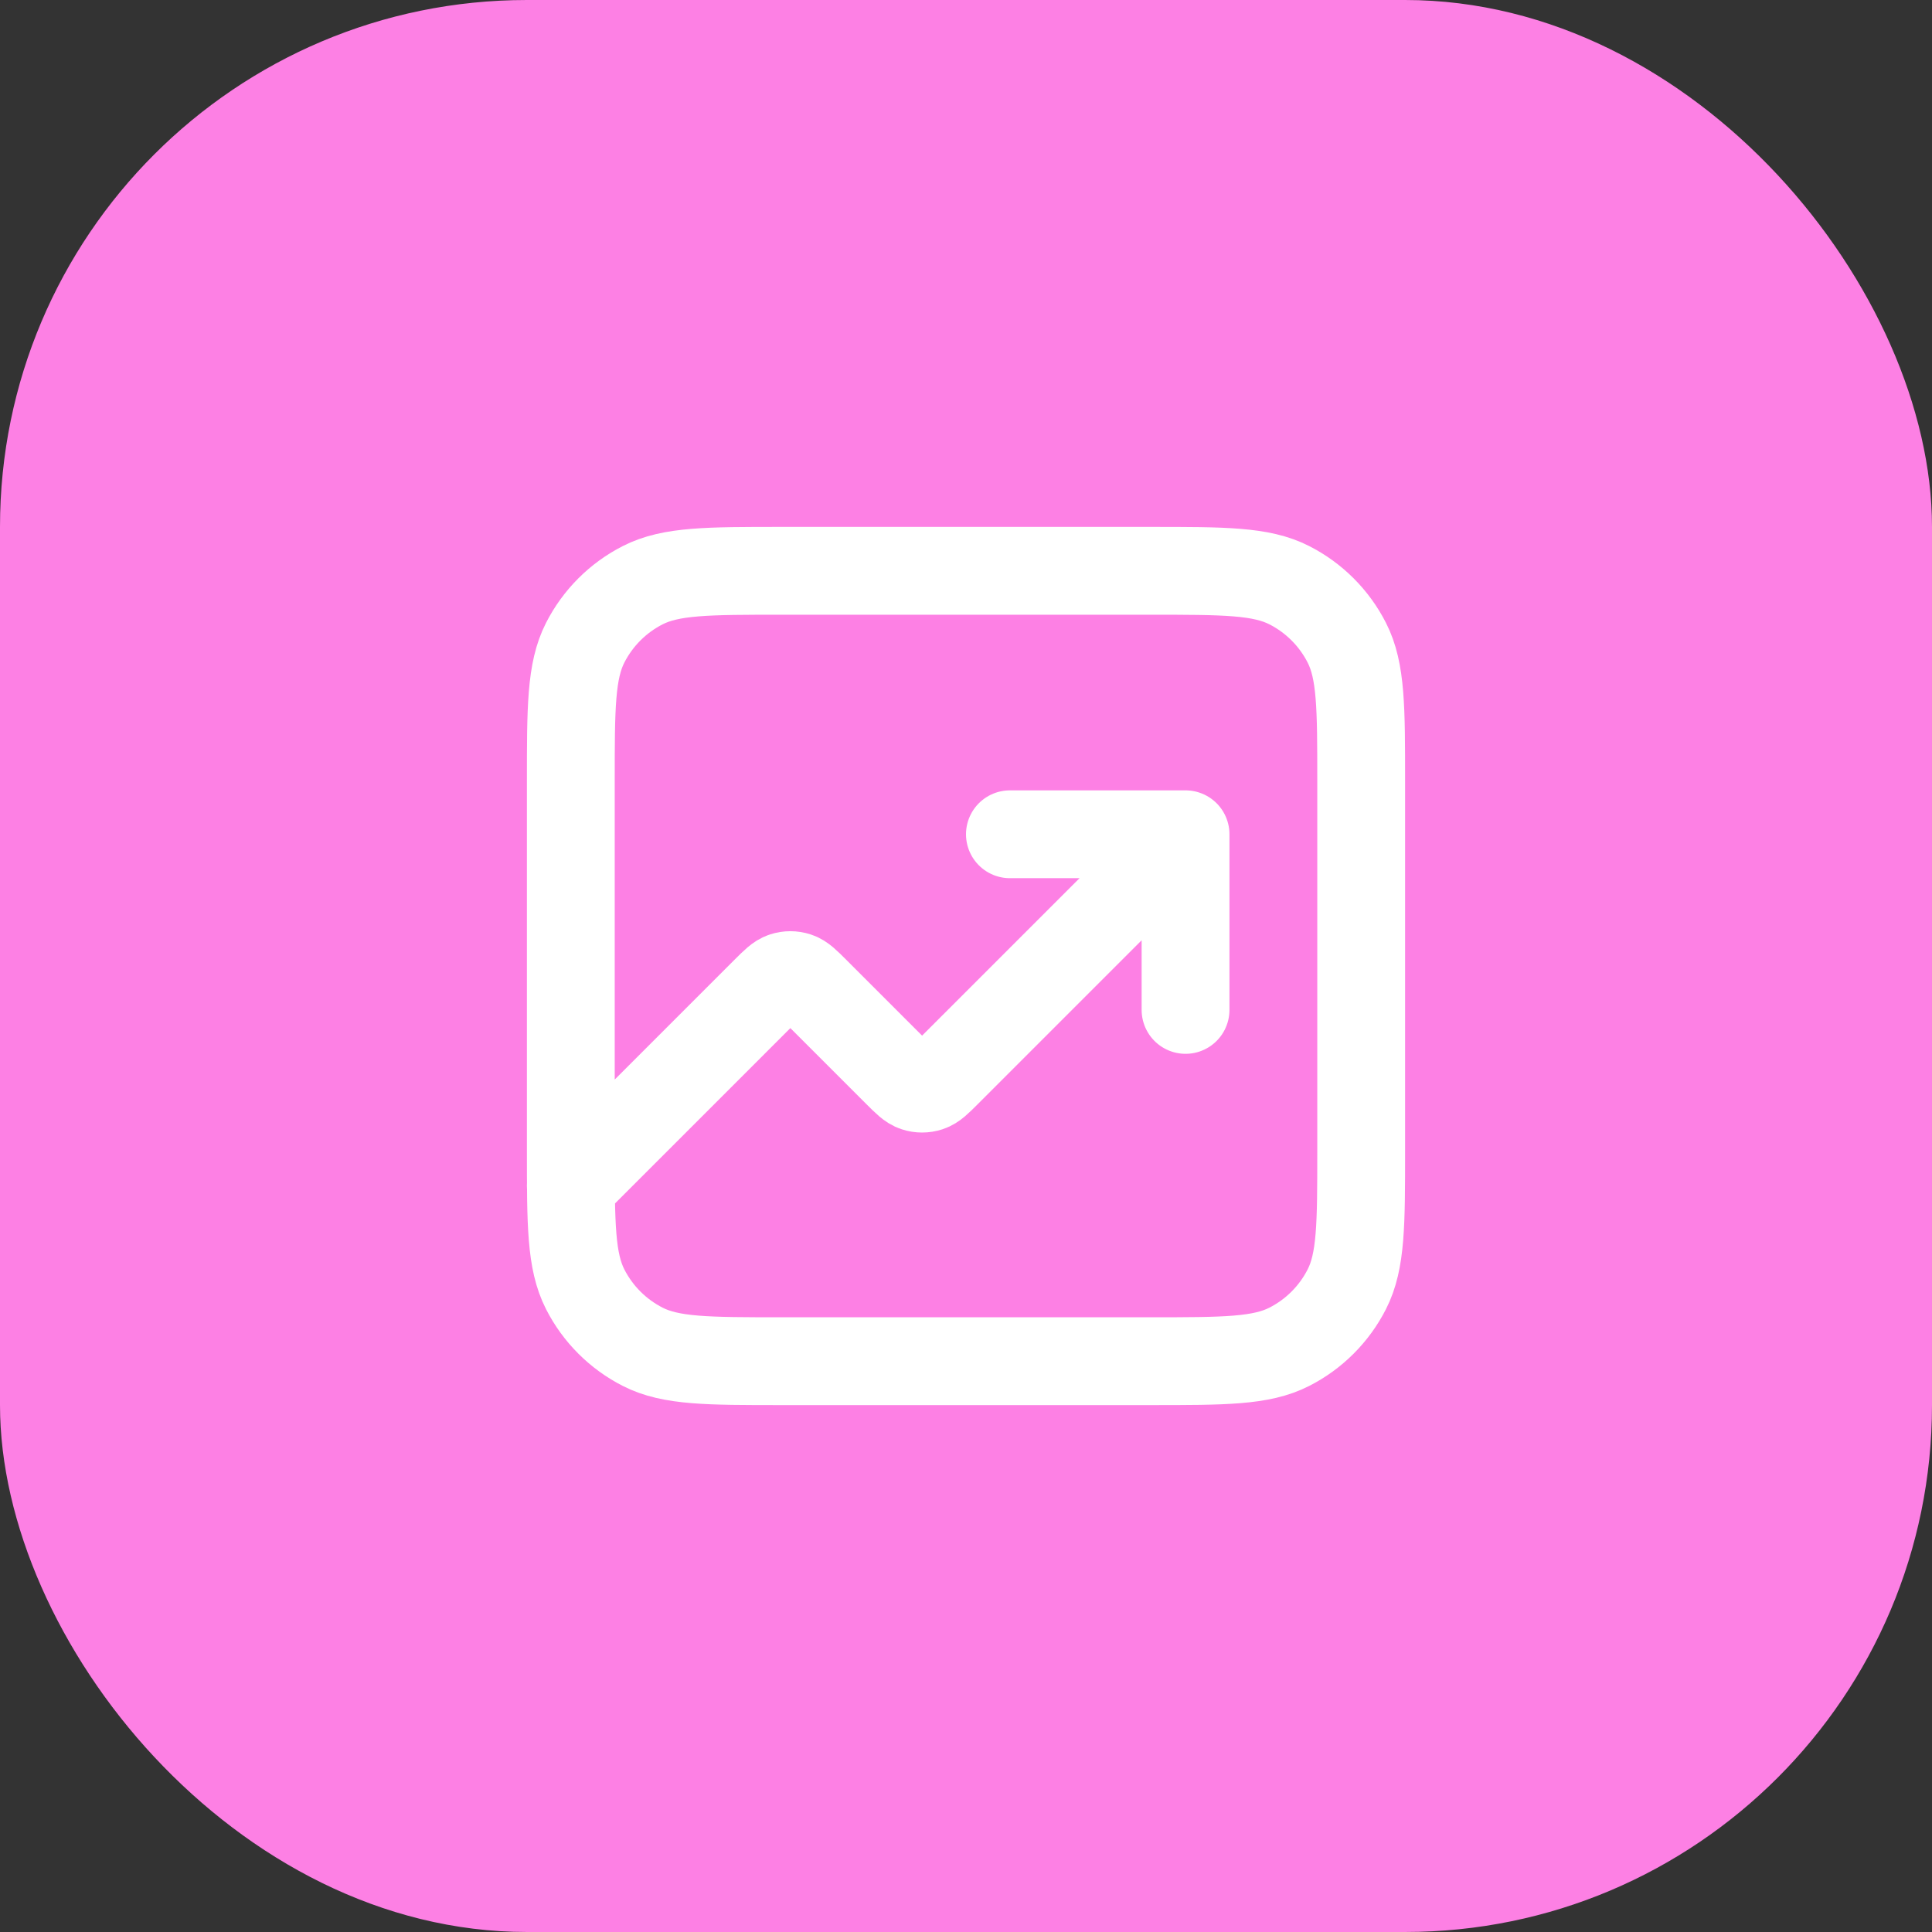
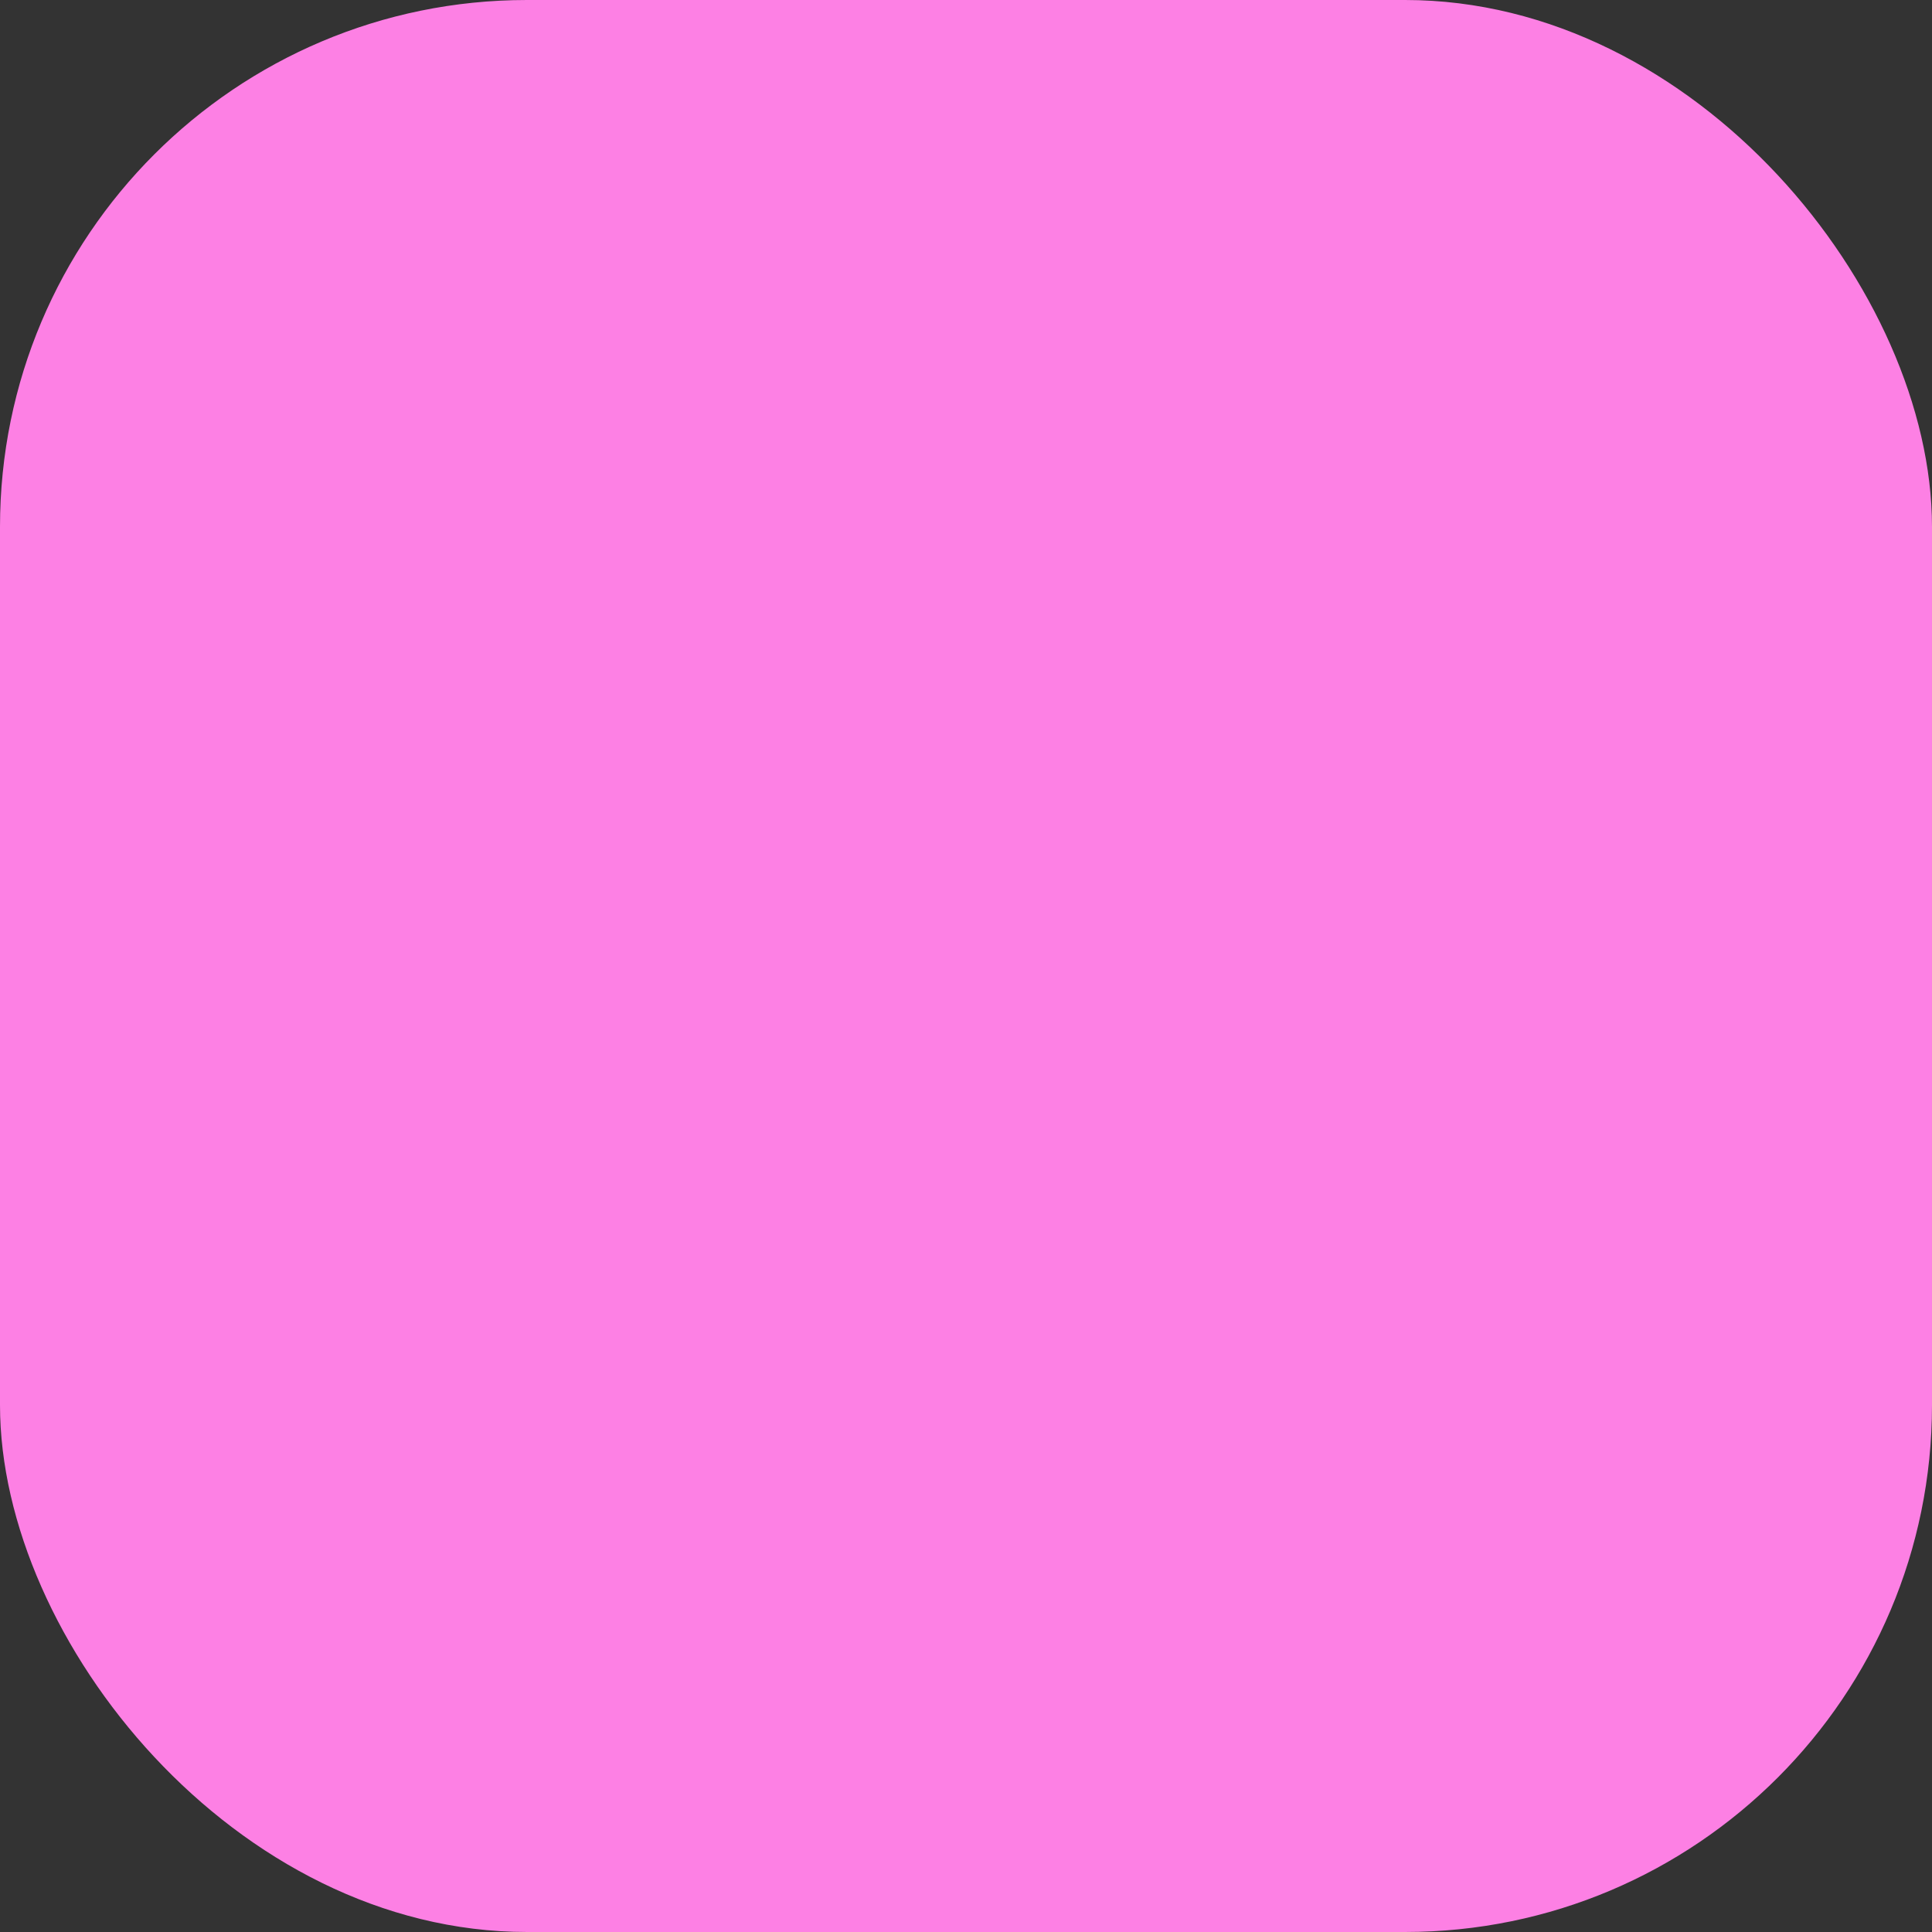
<svg xmlns="http://www.w3.org/2000/svg" width="44" height="44" viewBox="0 0 44 44" fill="none">
  <rect x="0" y="0" width="44" height="44" fill="#333333" stroke="none" />
  <rect width="44" height="44" rx="12" fill="#FD80E4" />
-   <path d="M27 19L21.566 24.434C21.368 24.632 21.269 24.731 21.154 24.768C21.054 24.801 20.946 24.801 20.846 24.768C20.731 24.731 20.632 24.632 20.434 24.434L18.566 22.566C18.368 22.368 18.269 22.269 18.154 22.232C18.054 22.199 17.946 22.199 17.846 22.232C17.731 22.269 17.632 22.368 17.434 22.566L13 27M27 19H23M27 19V23M17.8 31H26.2C27.88 31 28.72 31 29.362 30.673C29.927 30.385 30.385 29.927 30.673 29.362C31 28.72 31 27.88 31 26.2V17.8C31 16.12 31 15.28 30.673 14.638C30.385 14.073 29.927 13.615 29.362 13.327C28.72 13 27.88 13 26.2 13H17.8C16.12 13 15.28 13 14.638 13.327C14.073 13.615 13.615 14.073 13.327 14.638C13 15.28 13 16.12 13 17.8V26.2C13 27.88 13 28.72 13.327 29.362C13.615 29.927 14.073 30.385 14.638 30.673C15.28 31 16.12 31 17.8 31Z" stroke="white" stroke-width="2" stroke-linecap="round" stroke-linejoin="round" />
</svg>